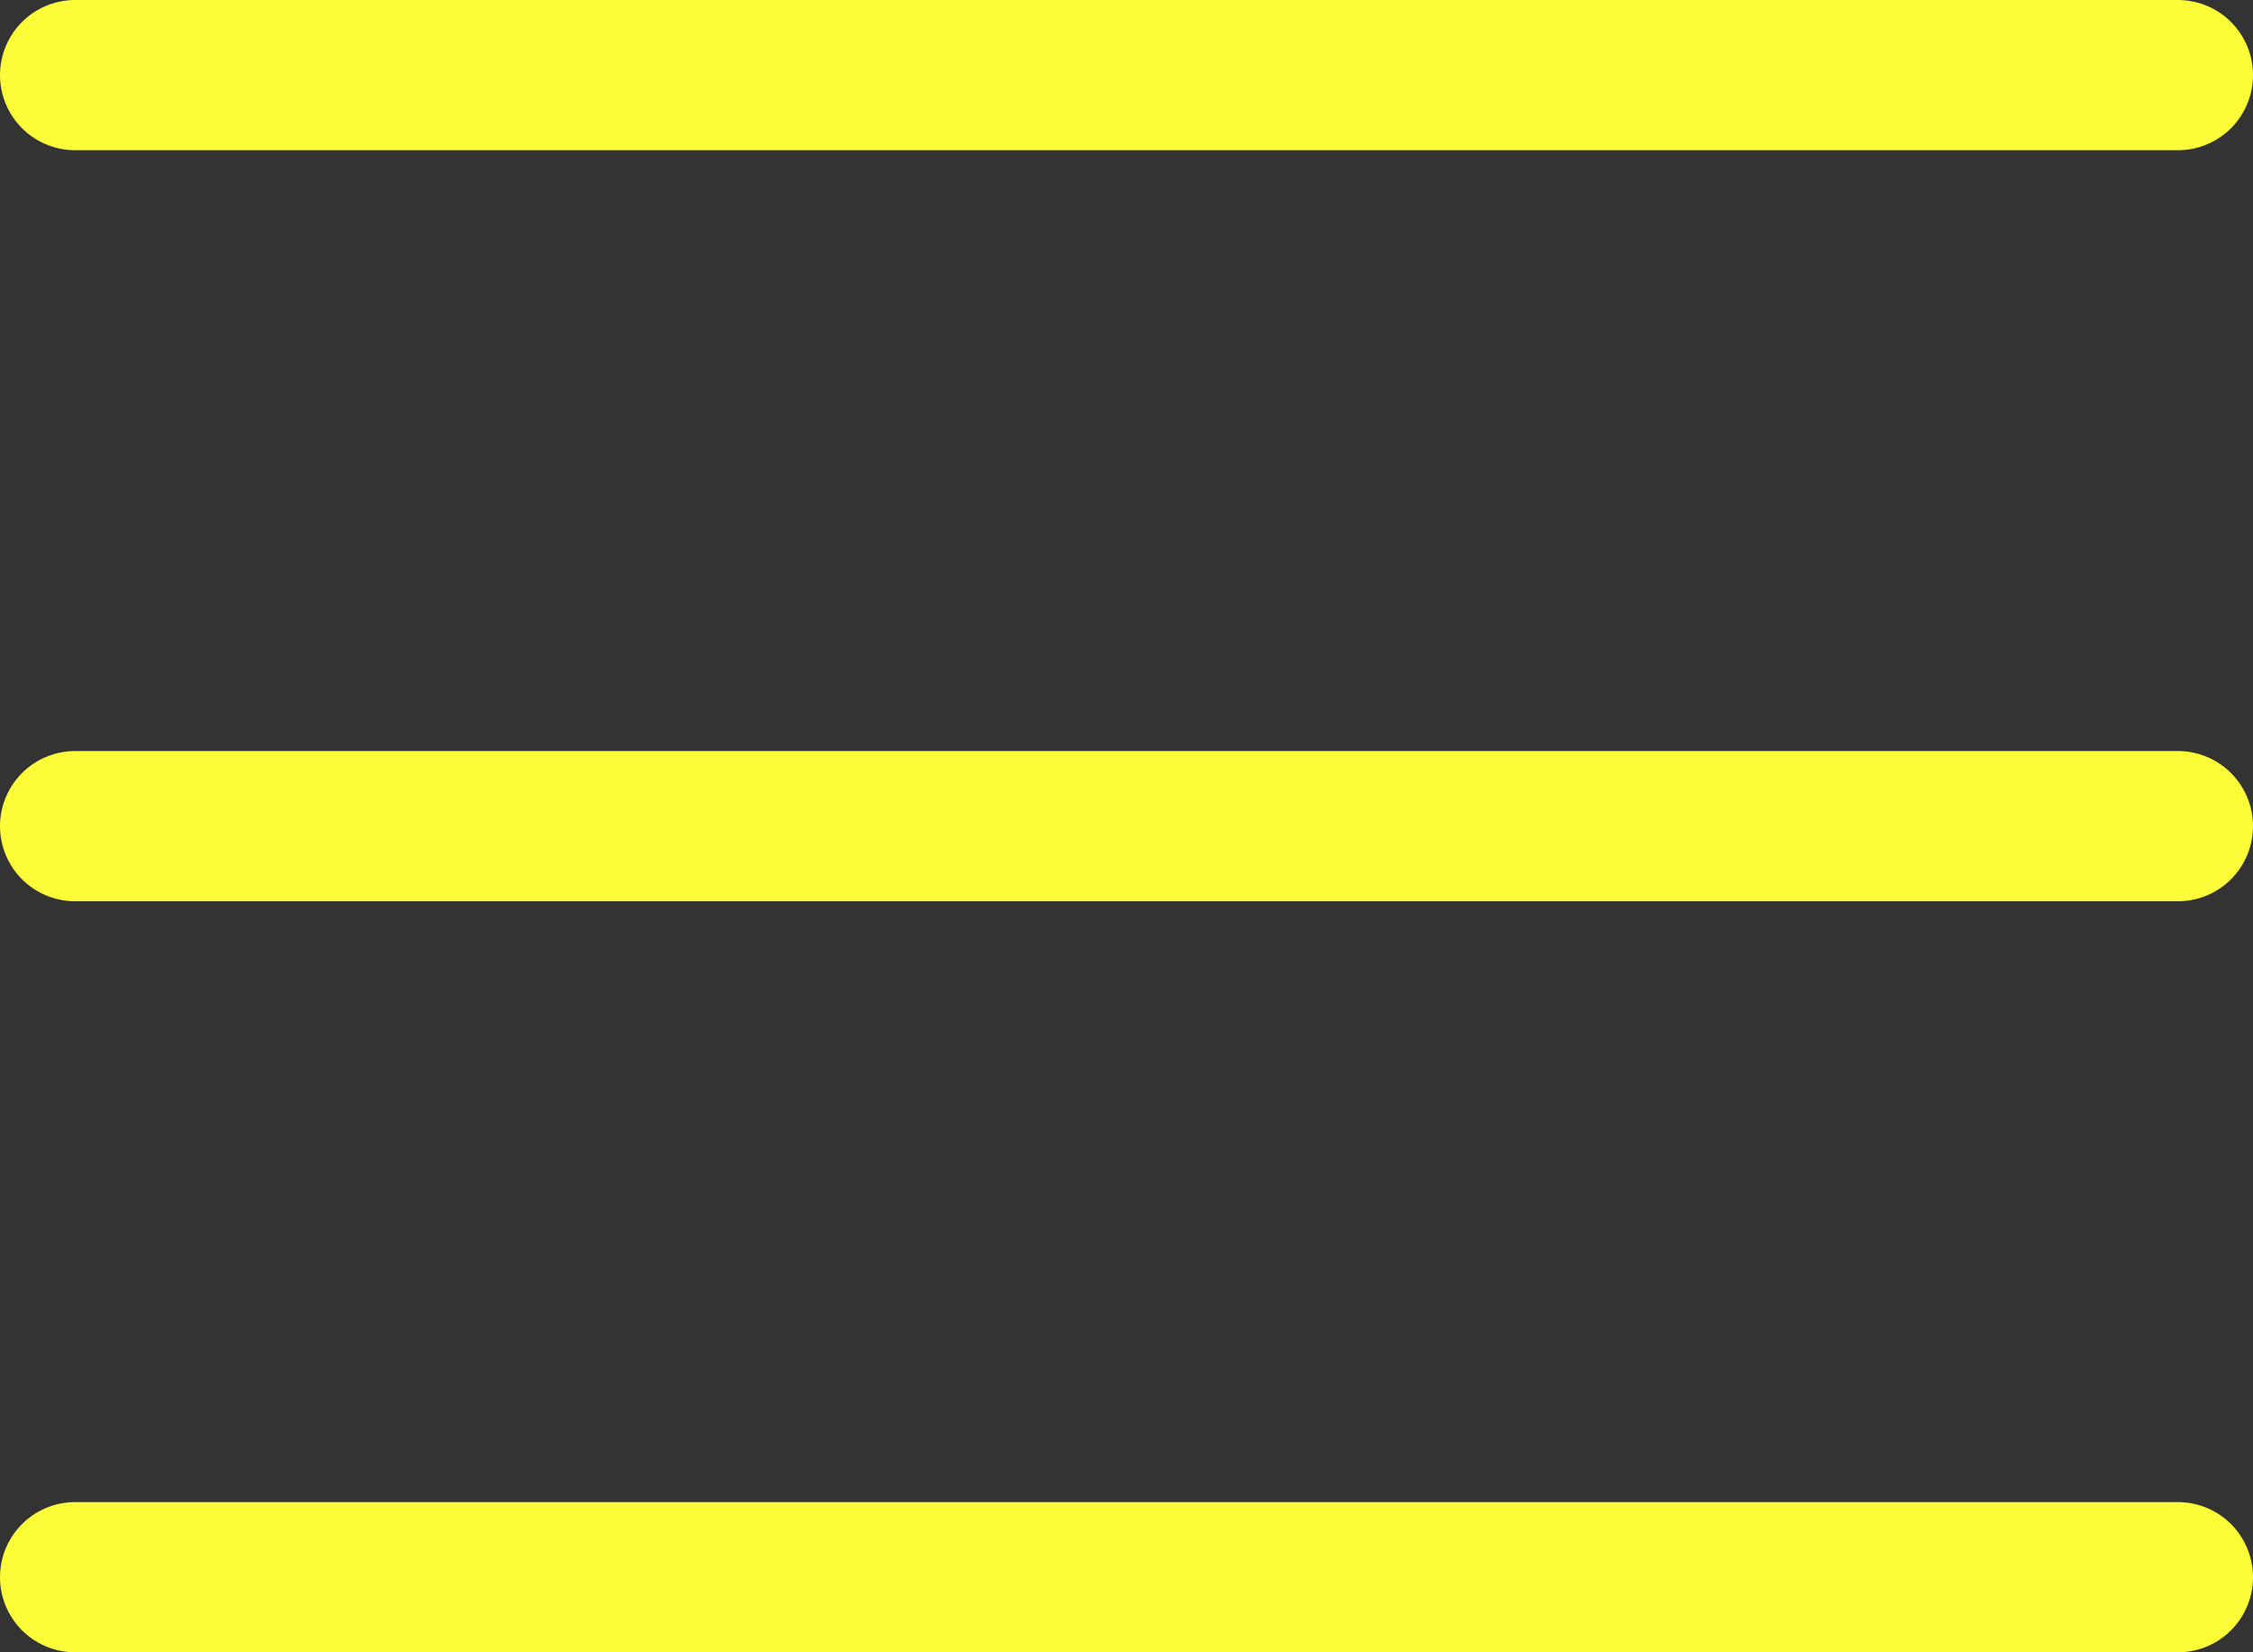
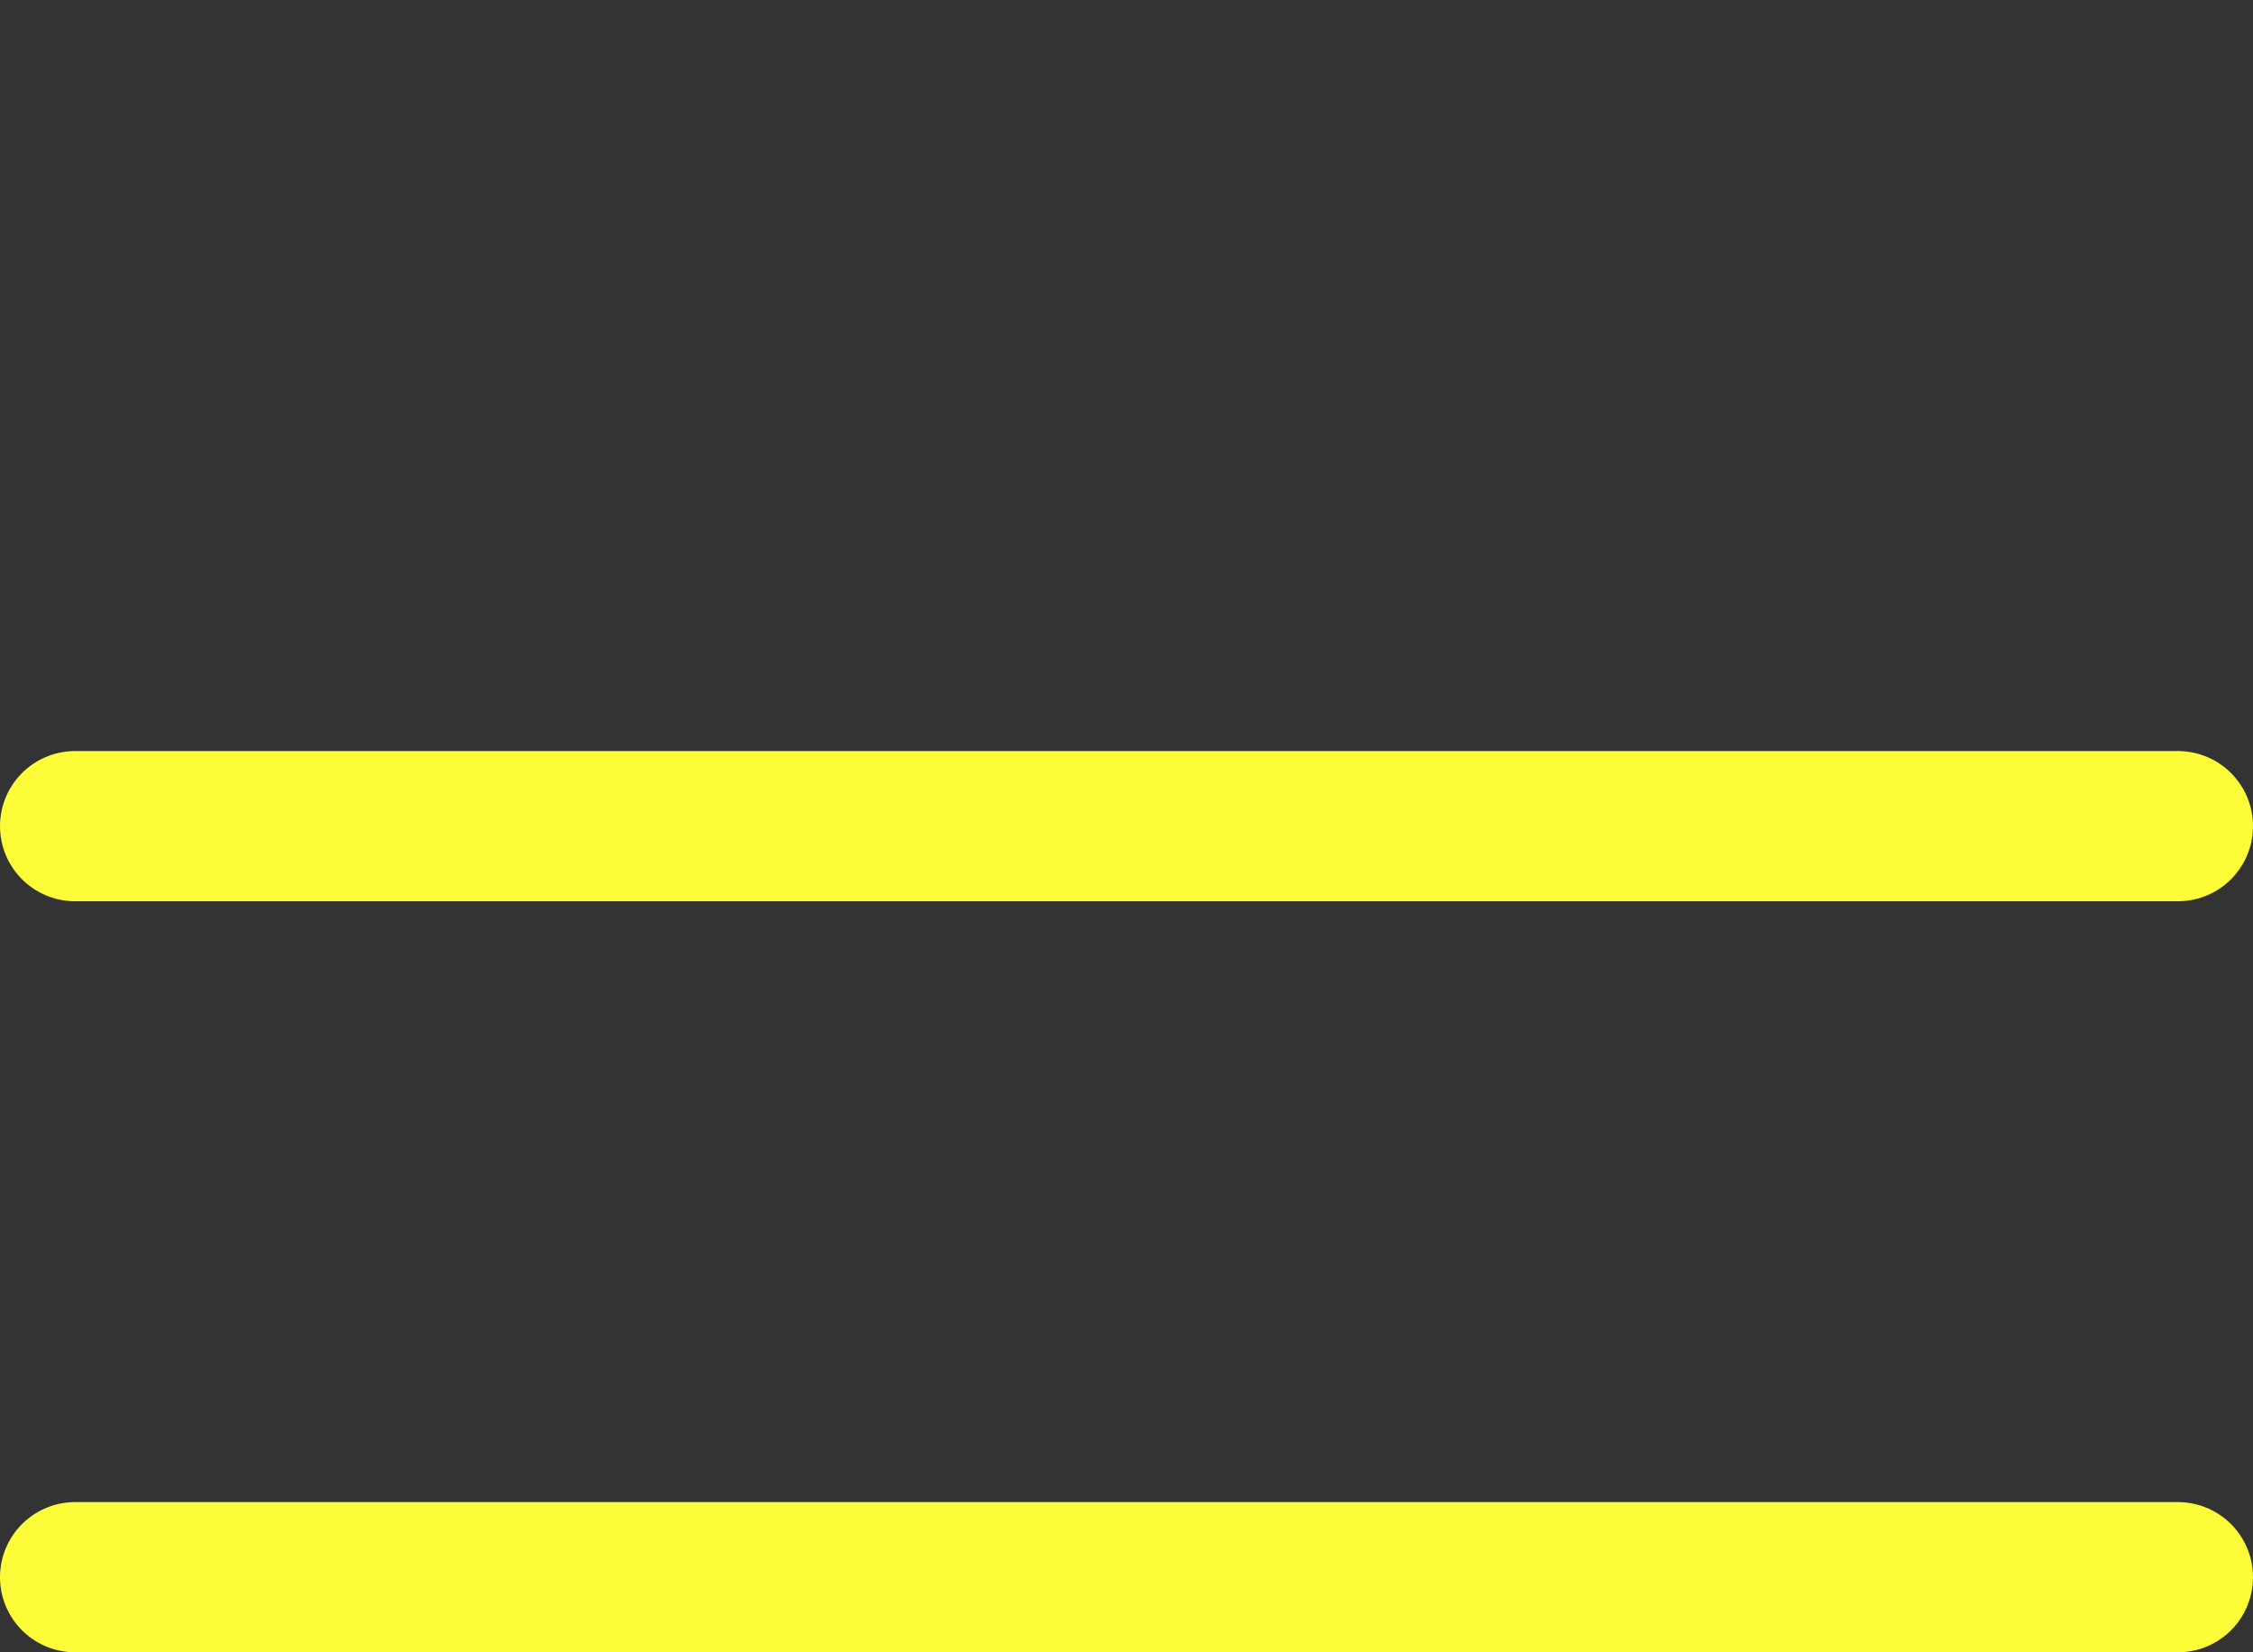
<svg xmlns="http://www.w3.org/2000/svg" viewBox="0 0 30 22" height="22" width="30">
  <rect x="0" y="0" width="30" height="22" fill="#333333" stroke="none" />
  <g transform="translate(-383.5 -166.636)" data-name="グループ 16329" id="グループ_16329">
    <line stroke-width="2" stroke-linecap="round" stroke="#fcfc39" fill="none" transform="translate(384.5 187.636)" x2="28" data-name="線 8" id="線_8" />
    <line stroke-width="2" stroke-linecap="round" stroke="#fcfc39" fill="none" transform="translate(384.5 177.636)" x2="28" data-name="線 7" id="線_7" />
-     <line stroke-width="2" stroke-linecap="round" stroke="#fcfc39" fill="none" transform="translate(384.5 167.636)" x2="28" data-name="線 6" id="線_6" />
  </g>
</svg>